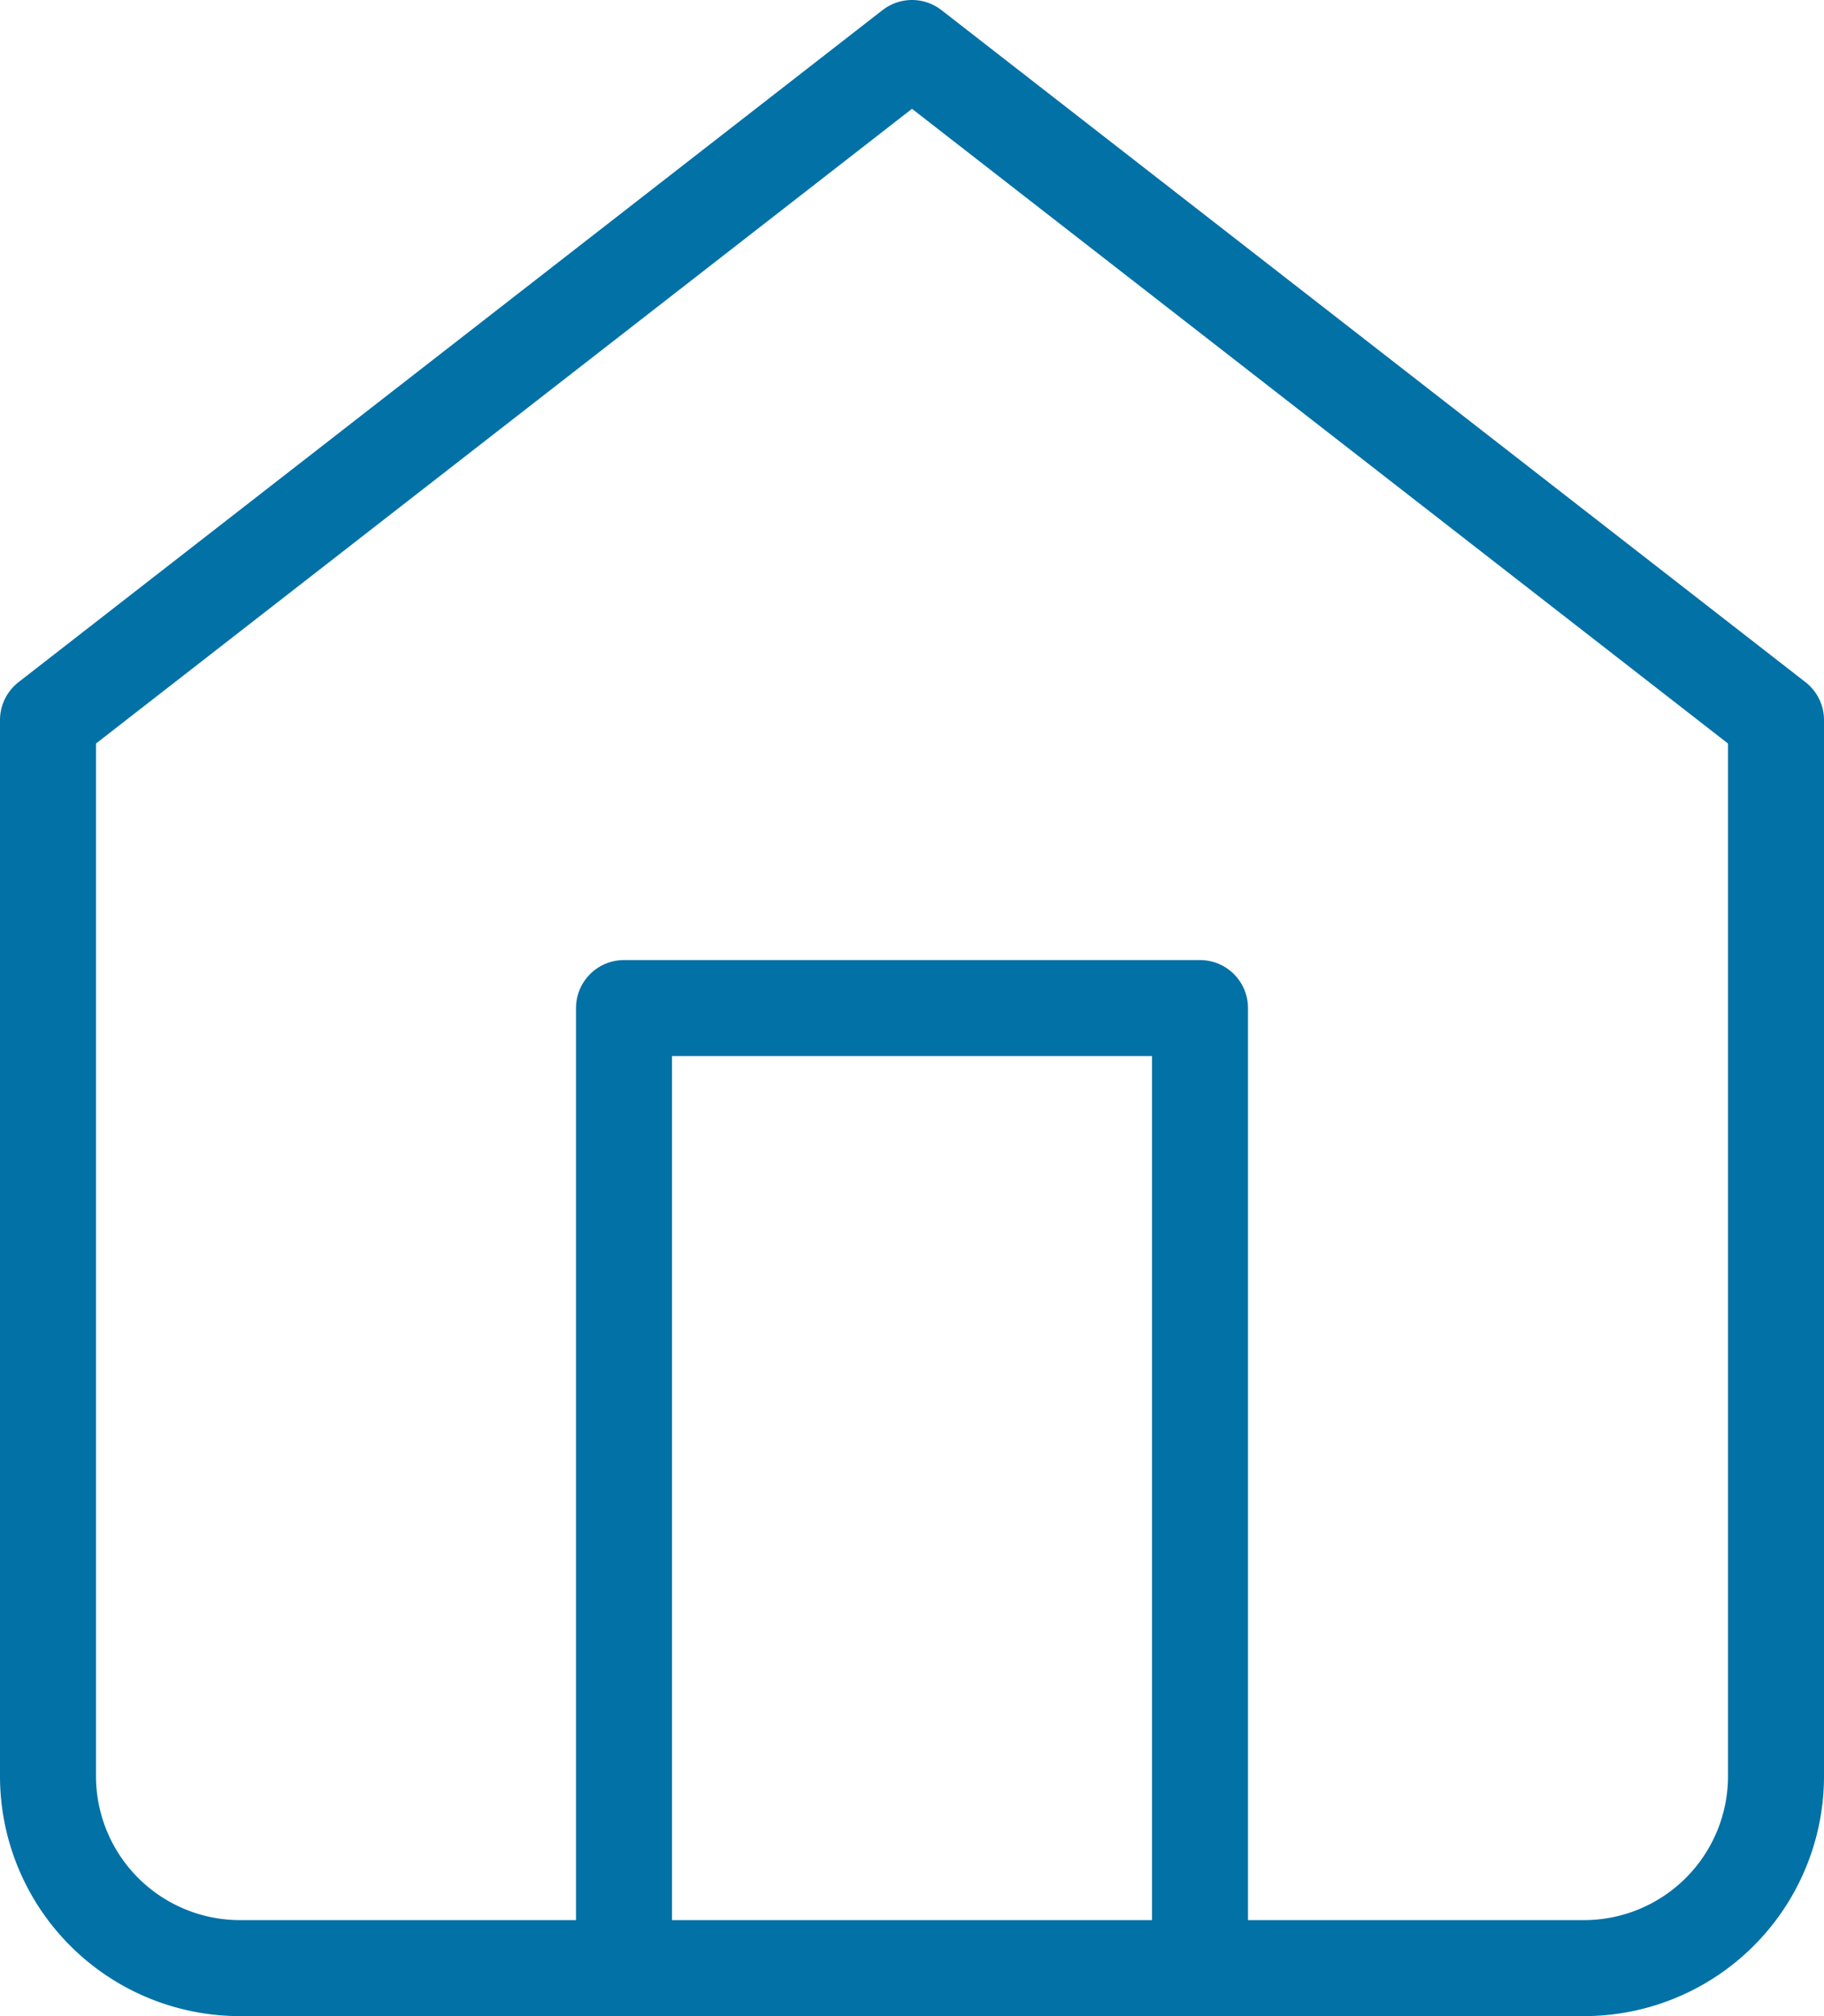
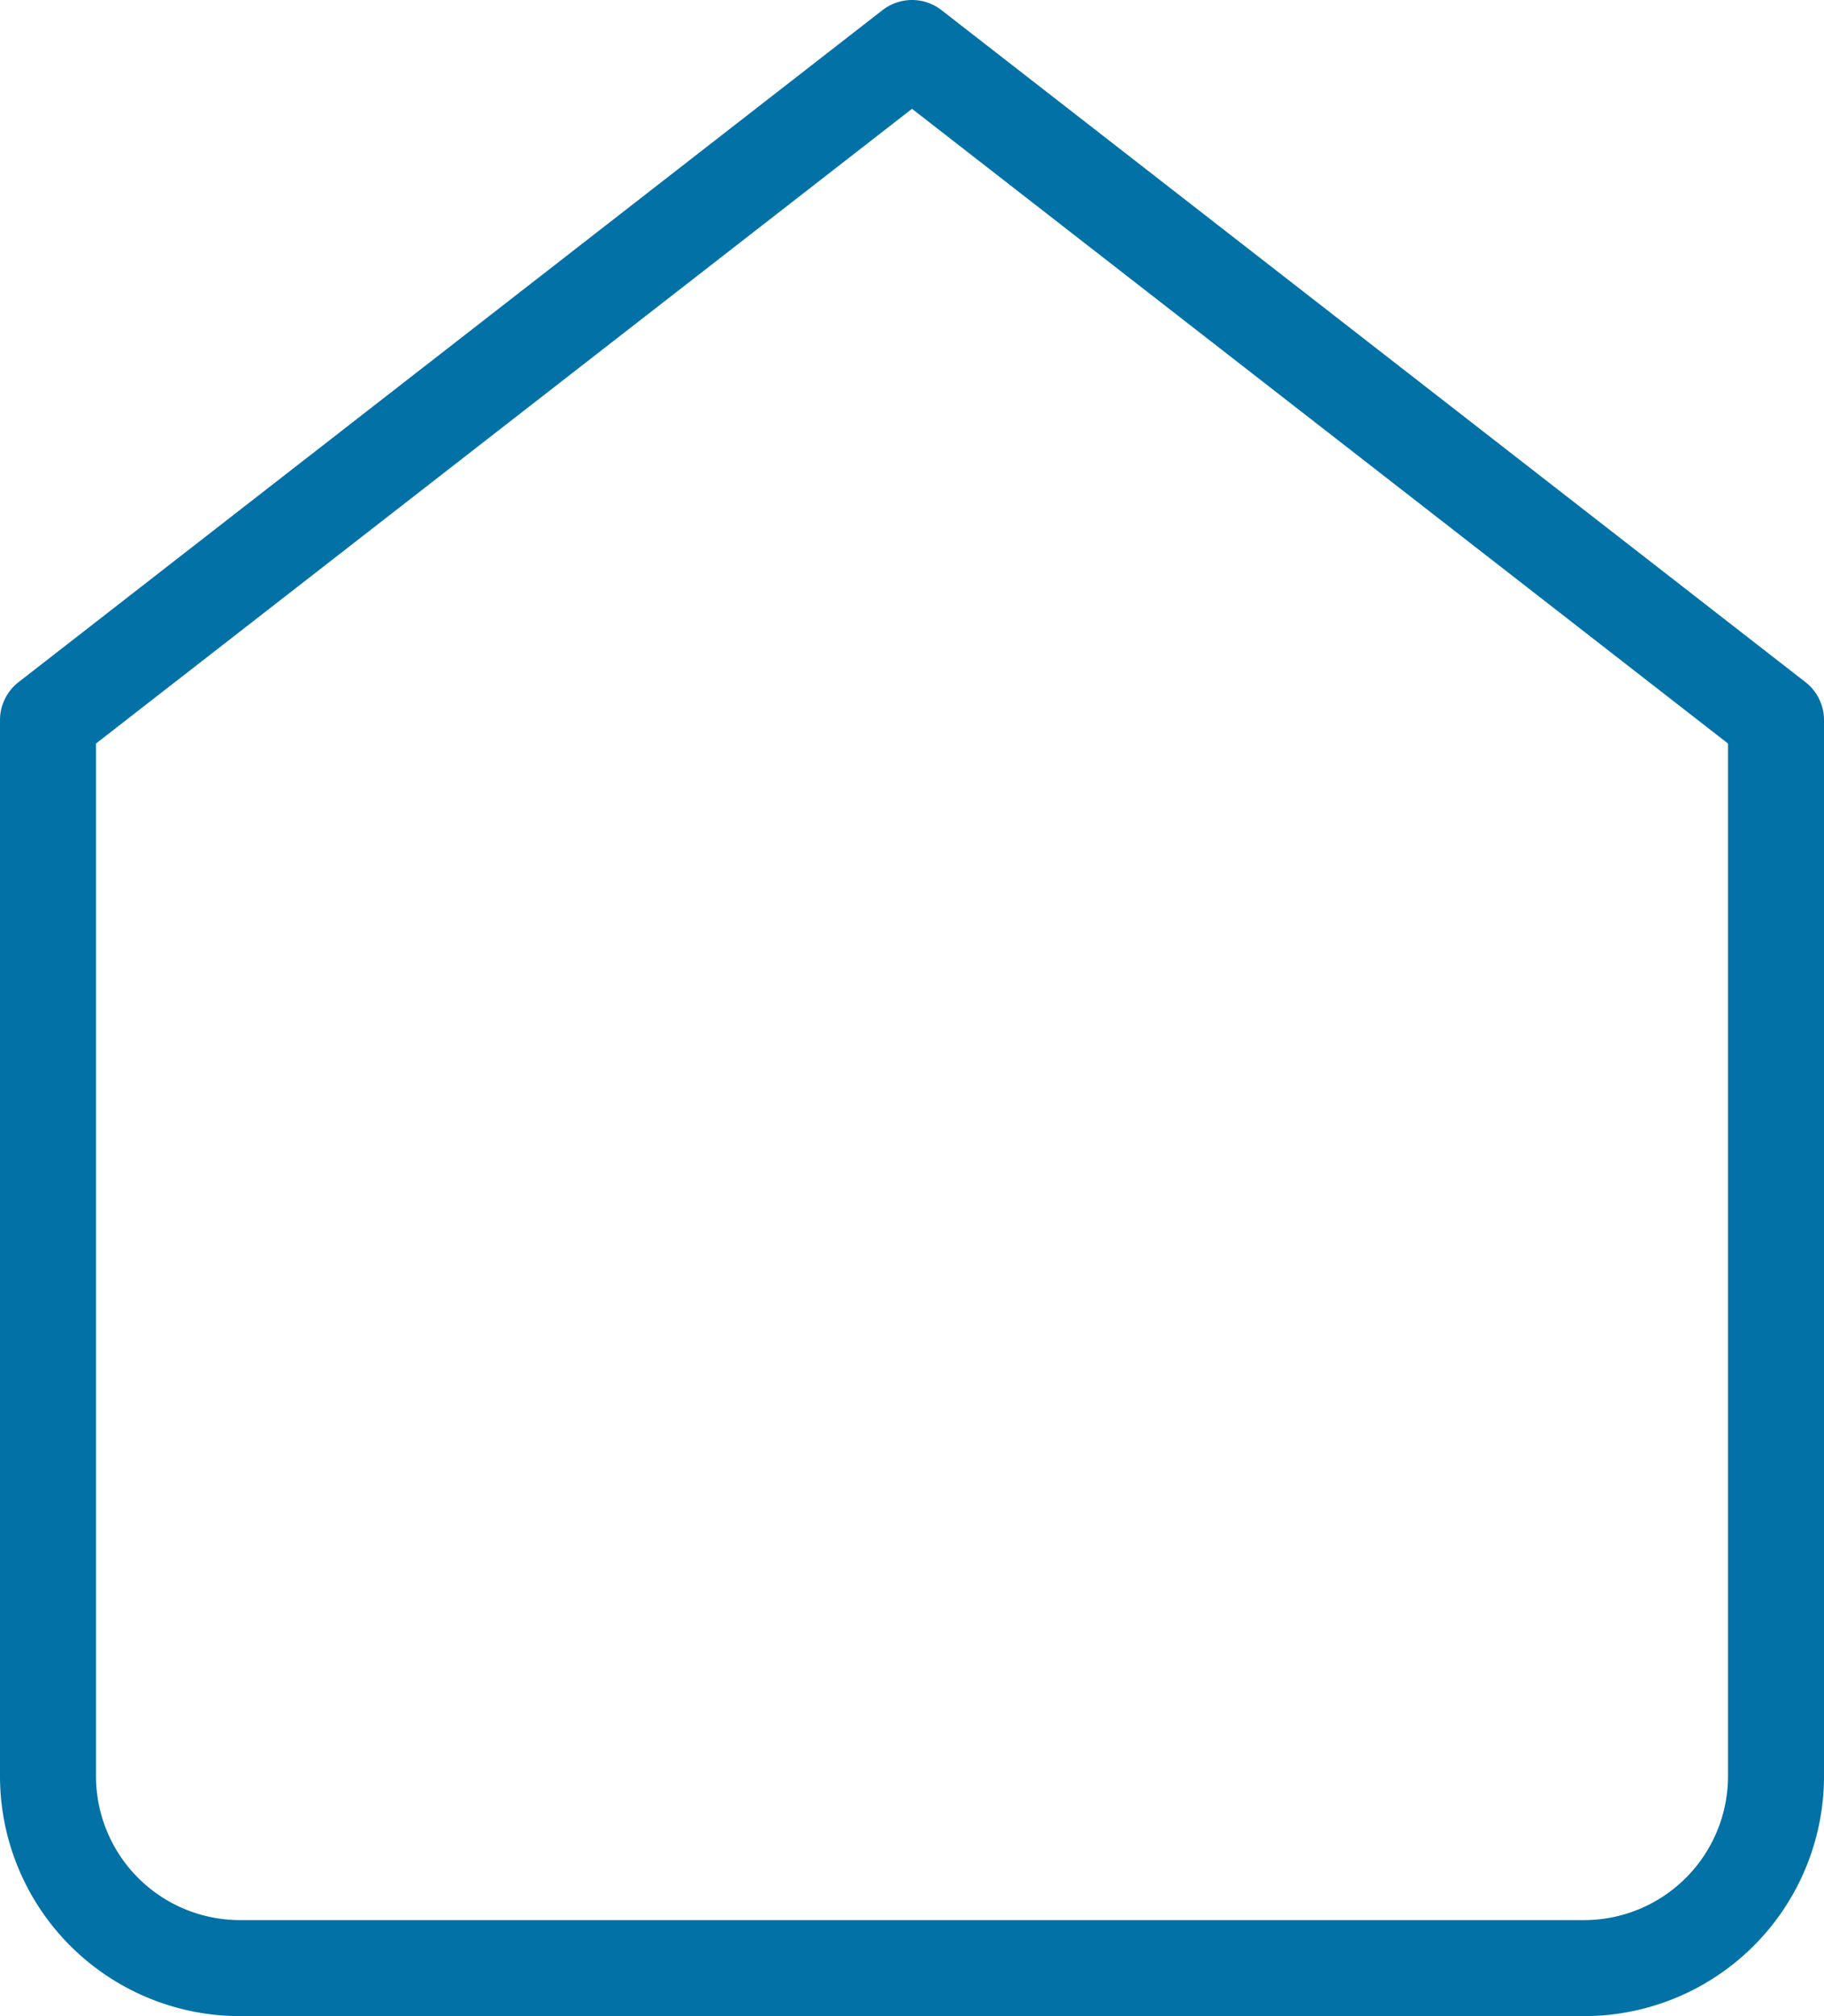
<svg xmlns="http://www.w3.org/2000/svg" width="28.5" height="31.5" viewBox="0 0 28.5 31.5">
  <g id="Ticket_Reservation_ic_3" transform="translate(-3.75 -2.25)">
    <path id="Path_106173" data-name="Path 106173" d="M4.5,13.5,18,3,31.5,13.5V30a3,3,0,0,1-3,3H7.5a3,3,0,0,1-3-3Z" fill="none" stroke="#0271a6" stroke-linecap="round" stroke-linejoin="round" stroke-width="1.5" />
-     <path id="Path_106174" data-name="Path 106174" d="M13.5,33V18h9V33" fill="none" stroke="#0271a6" stroke-linecap="round" stroke-linejoin="round" stroke-width="1.5" />
  </g>
</svg>